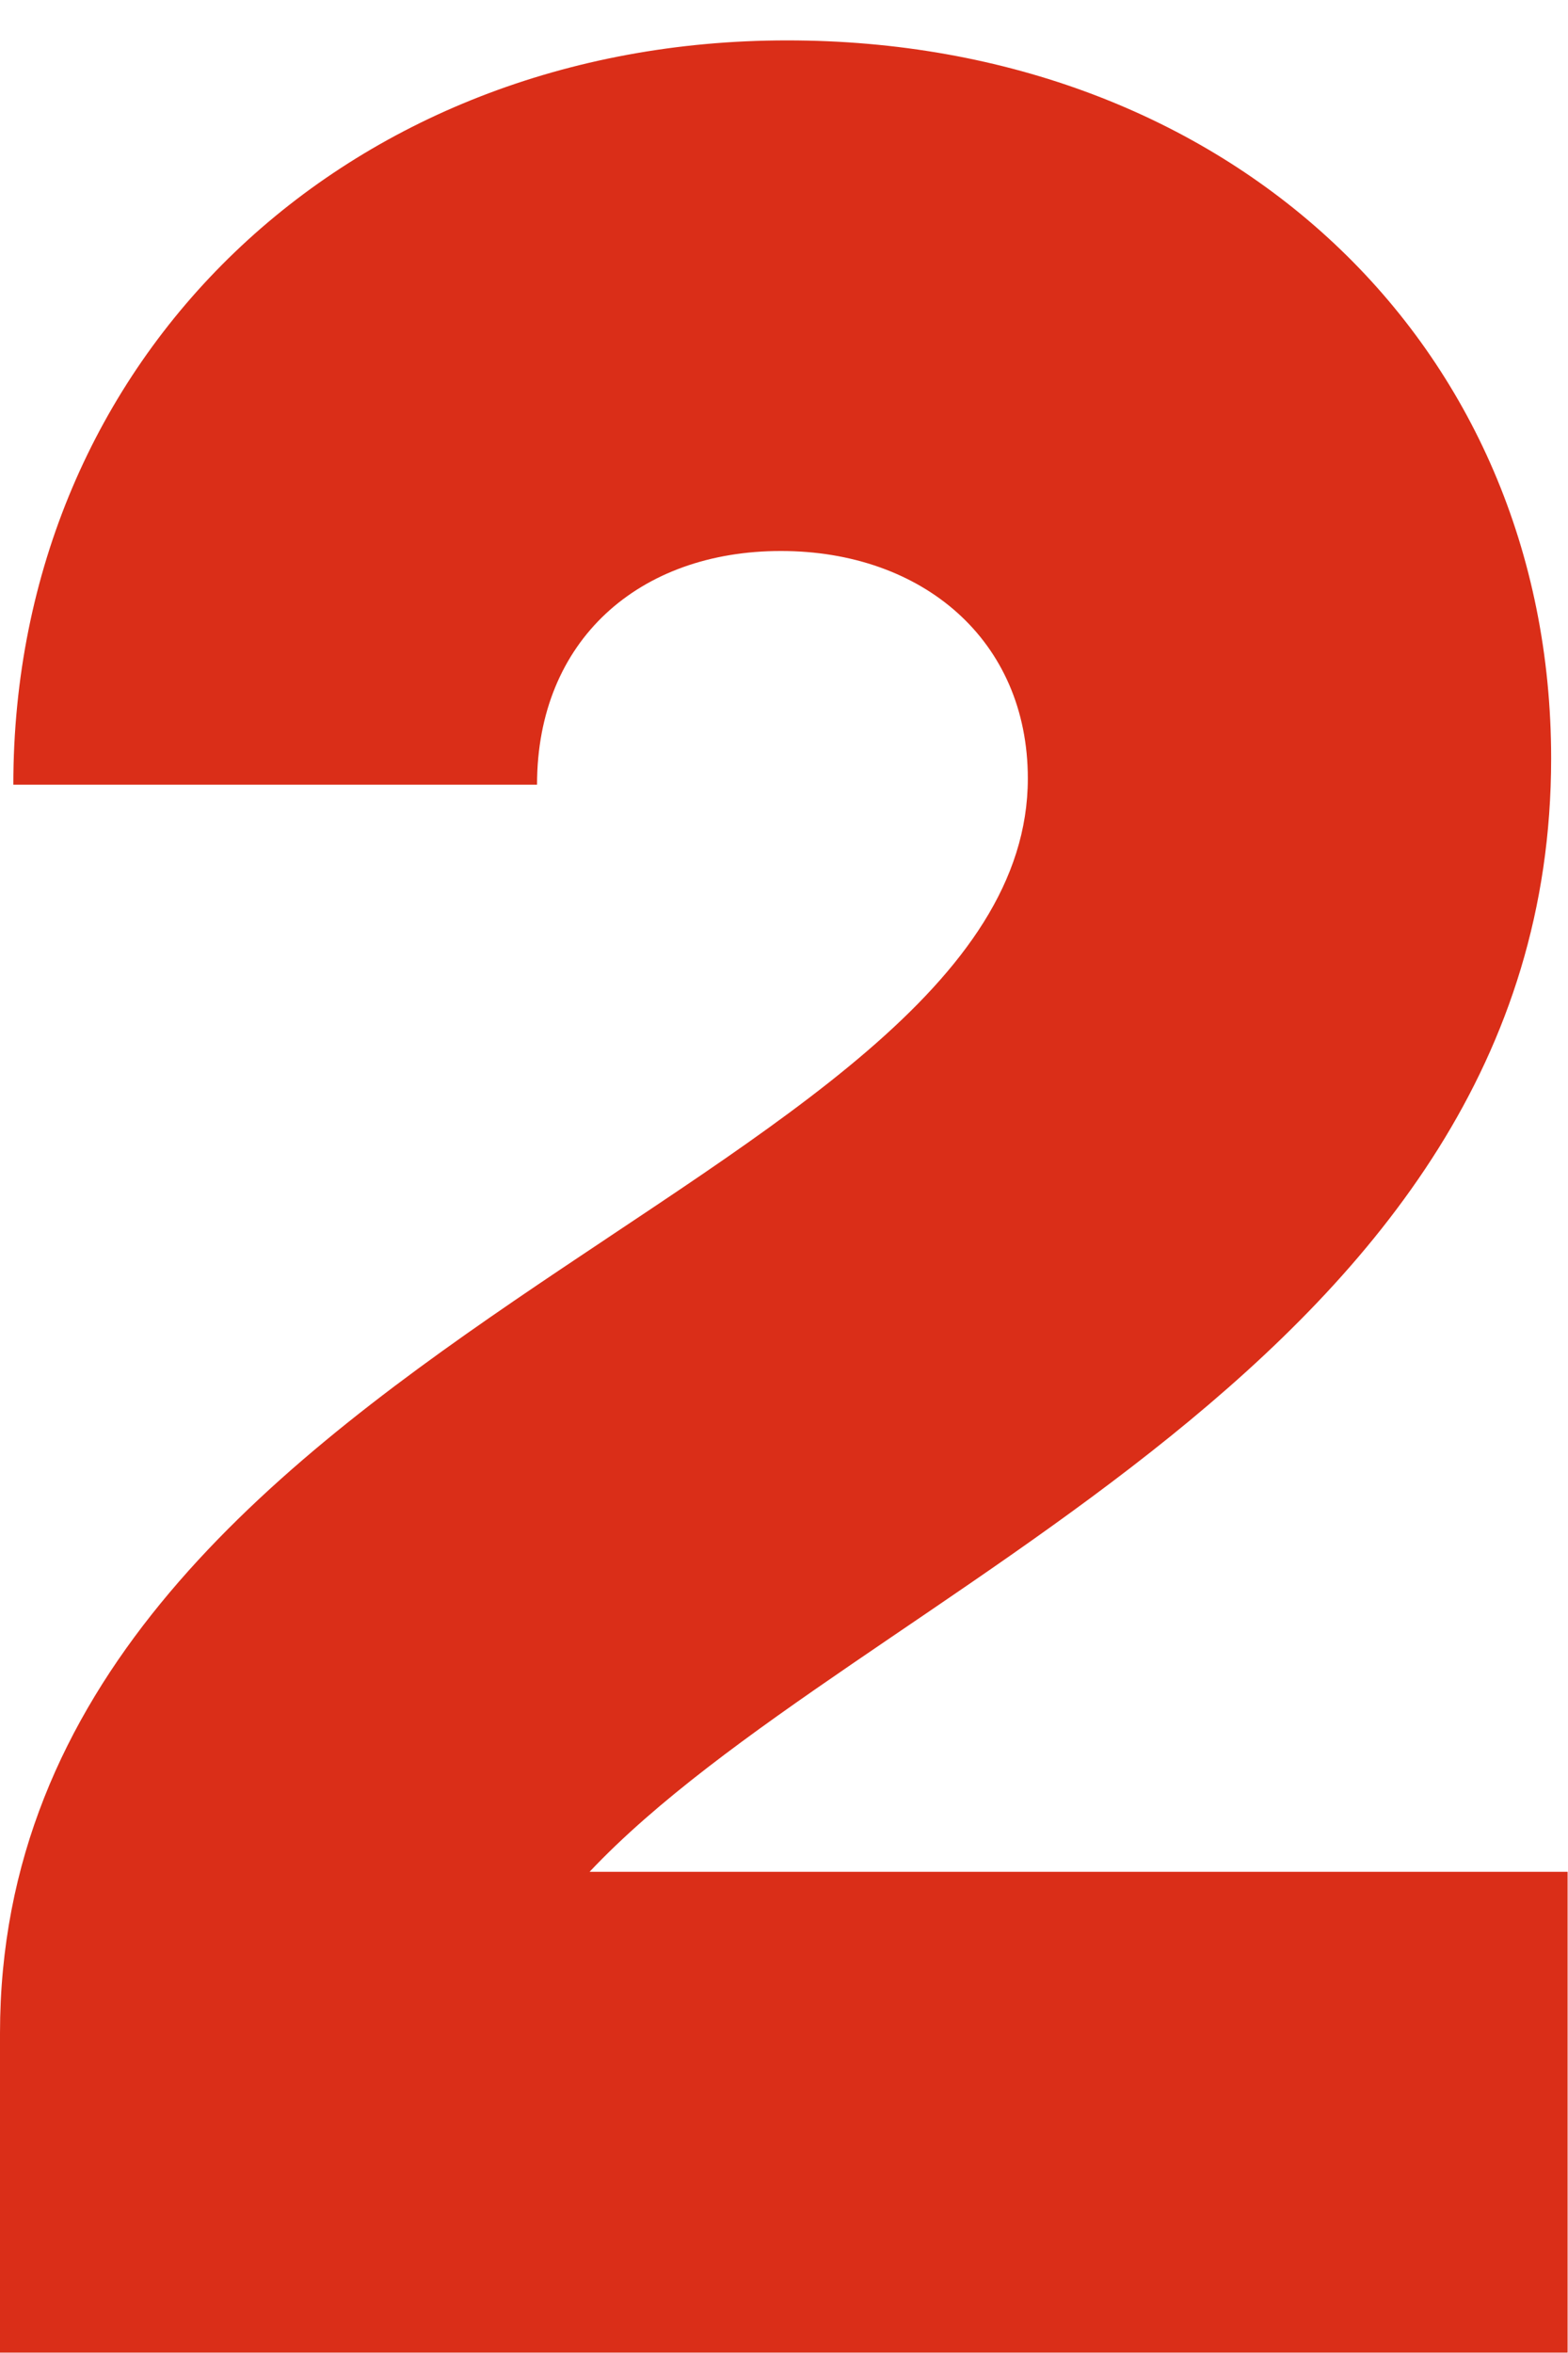
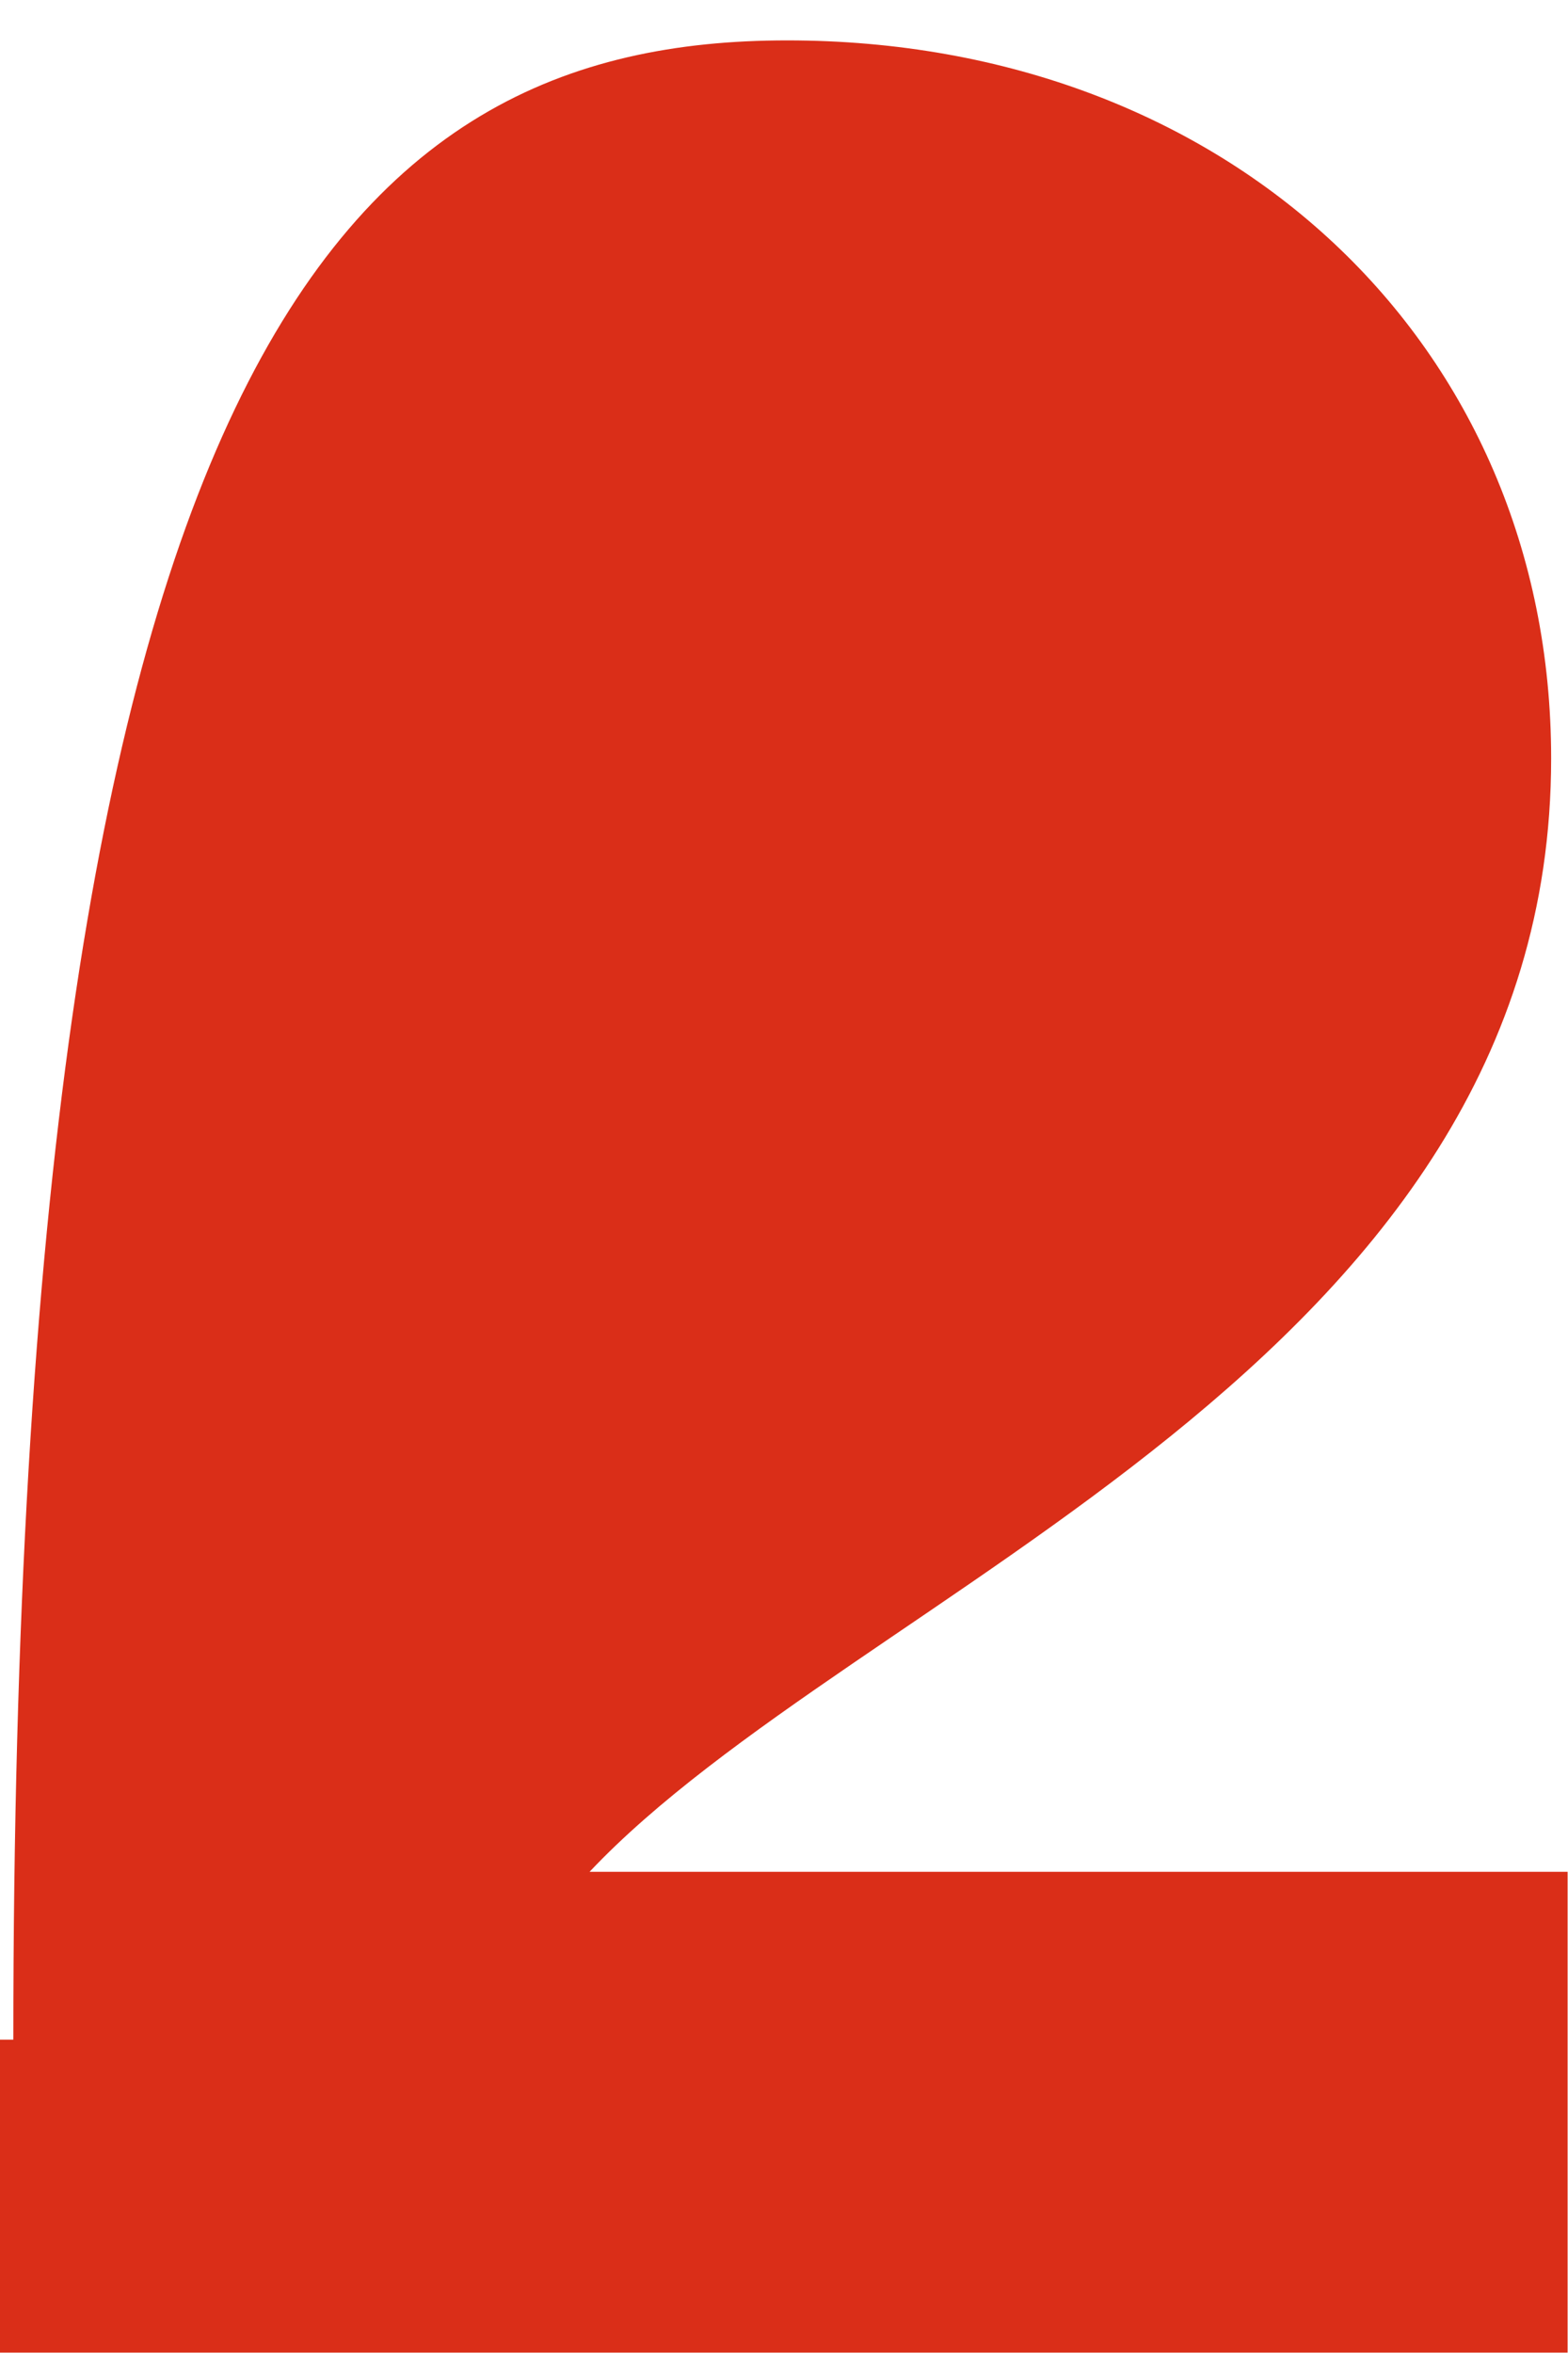
<svg xmlns="http://www.w3.org/2000/svg" width="40" height="60" viewBox="0 0 40 60">
-   <path d="M0,51.85C0,34.21,26.22,30.35,26.22,19.85c0-3.53-2.69-5.8-6.3-5.8s-6.22,2.27-6.22,5.96H.34C.34,9.1,8.83,1.03,20.08,1.03s19.49,7.73,19.49,18.31c0,15.46-17.72,21.17-24.53,28.39h24.95v12.26H0v-8.15Z" style="fill:#da2e18;" />
+   <path d="M0,51.85c0-3.53-2.69-5.8-6.3-5.8s-6.22,2.27-6.22,5.96H.34C.34,9.1,8.83,1.03,20.08,1.03s19.49,7.73,19.49,18.31c0,15.46-17.72,21.17-24.53,28.39h24.95v12.26H0v-8.15Z" style="fill:#da2e18;" />
</svg>